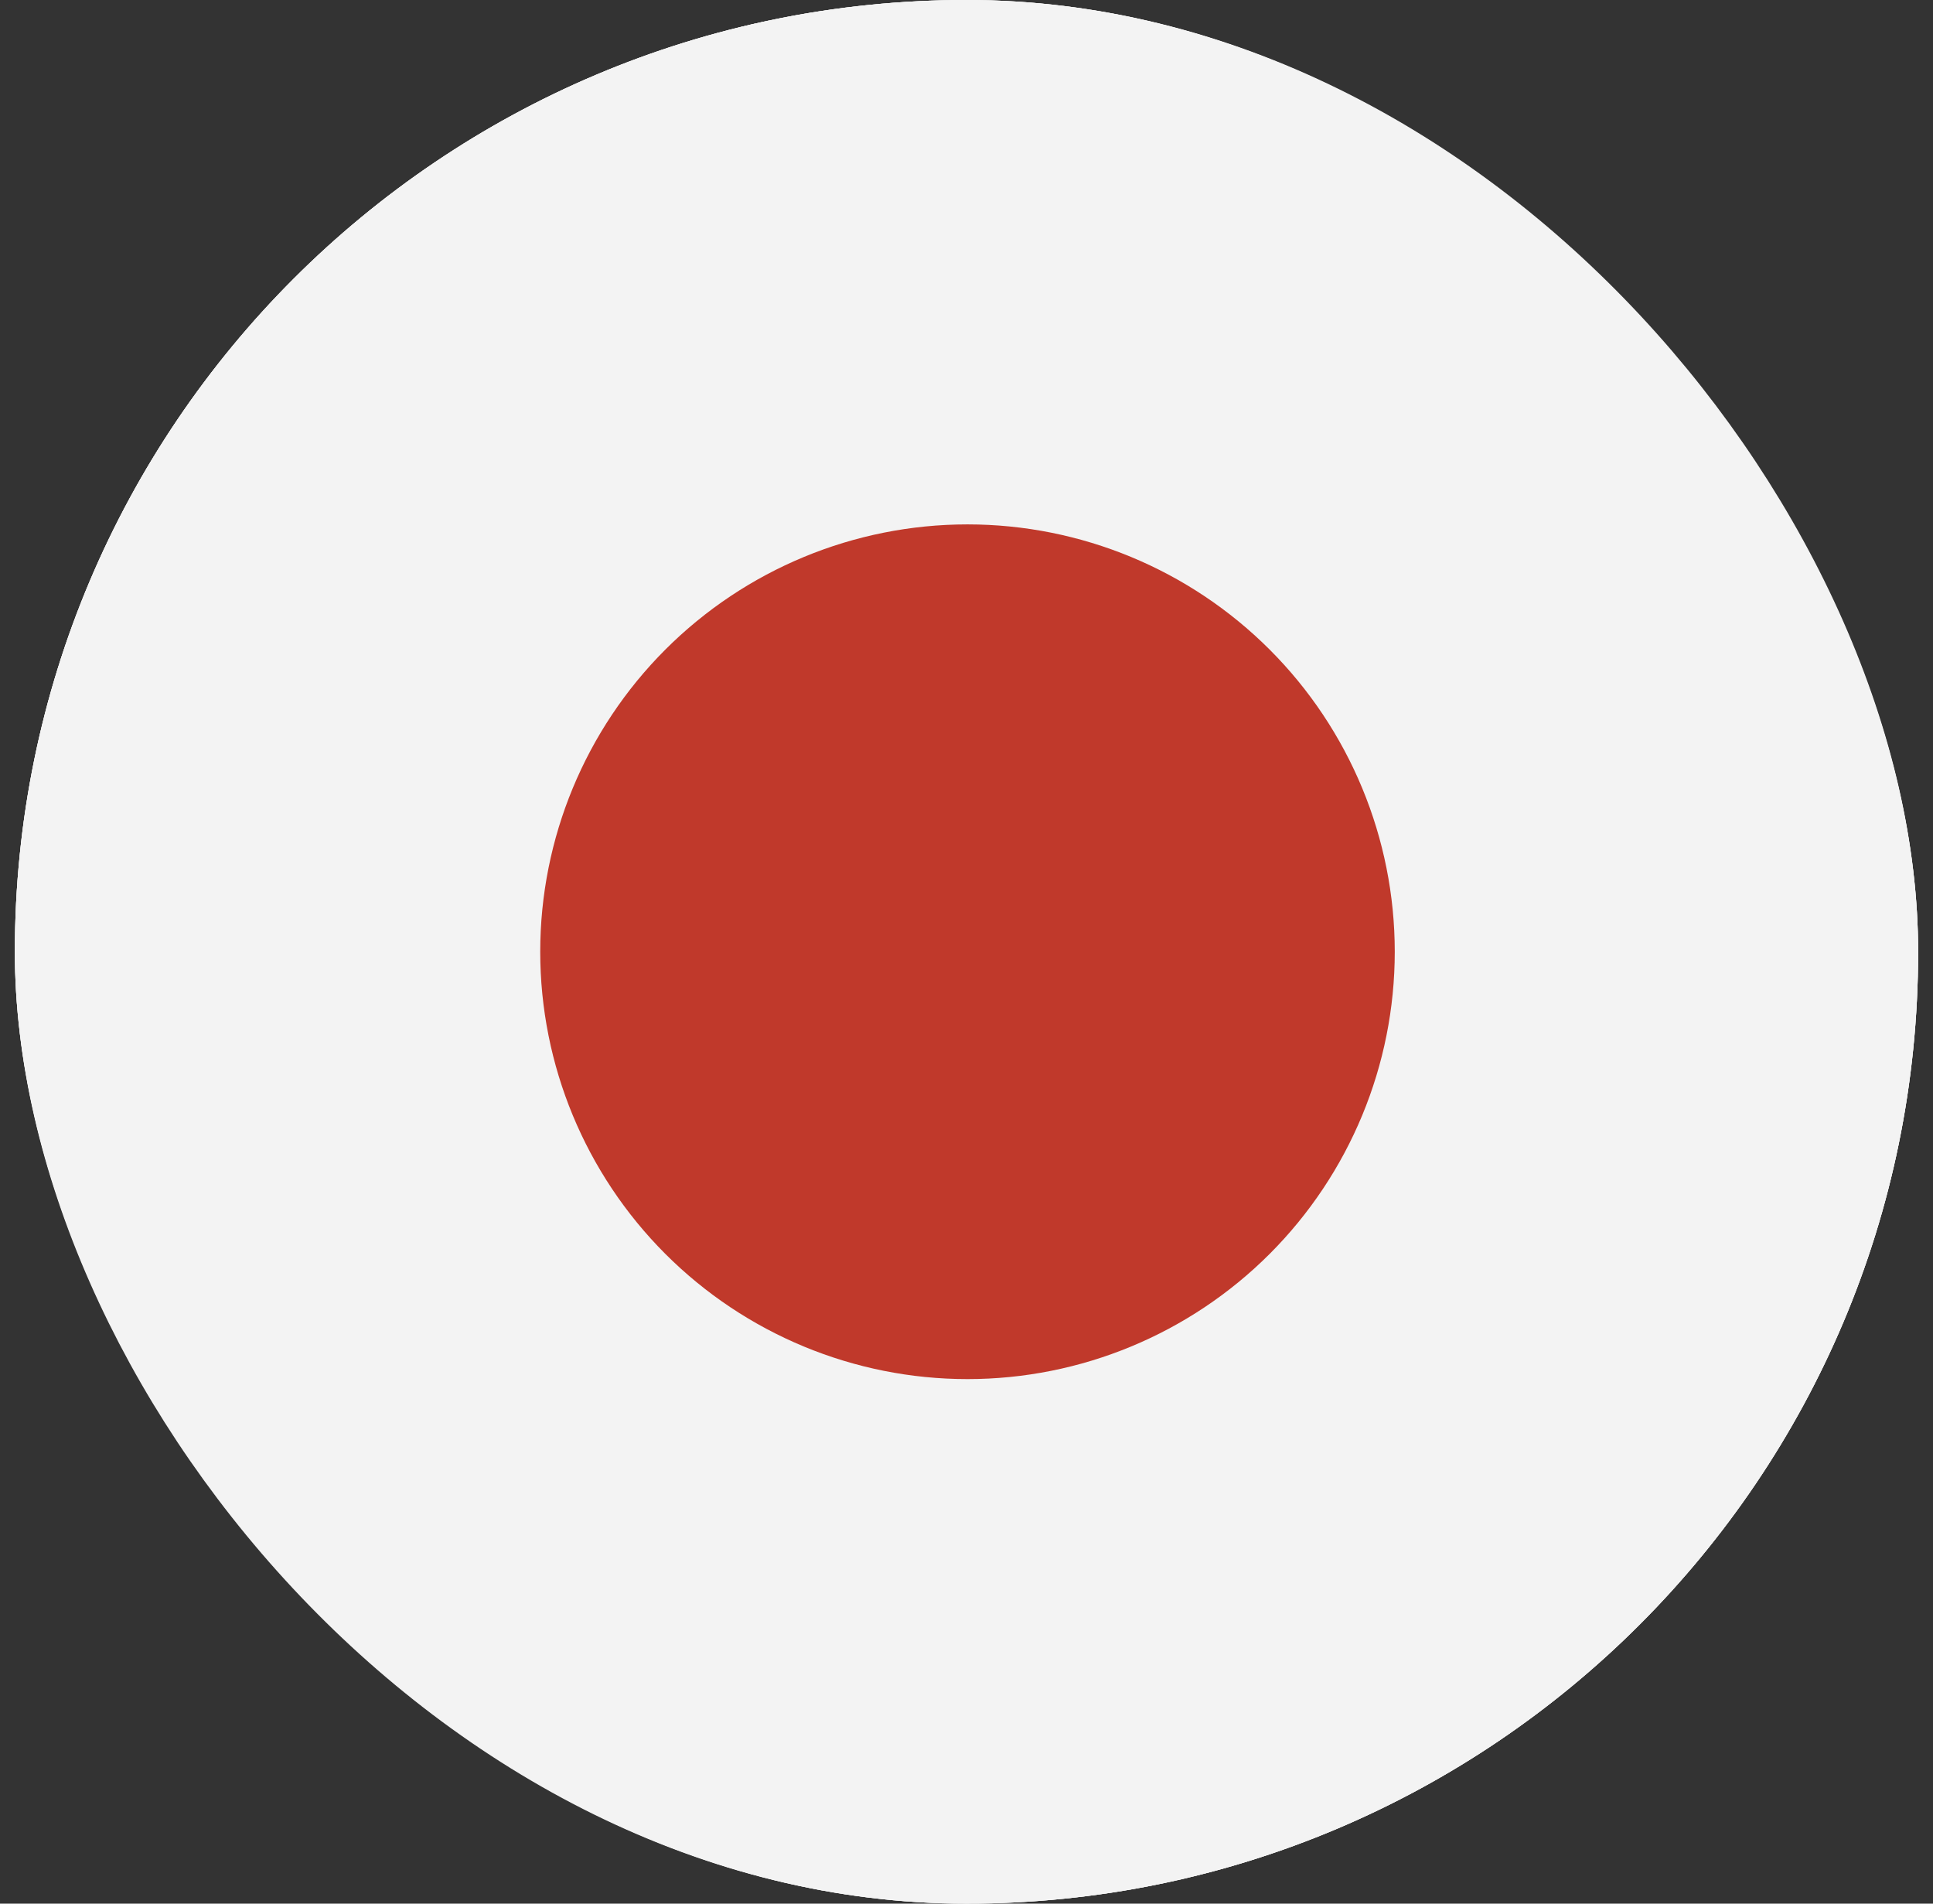
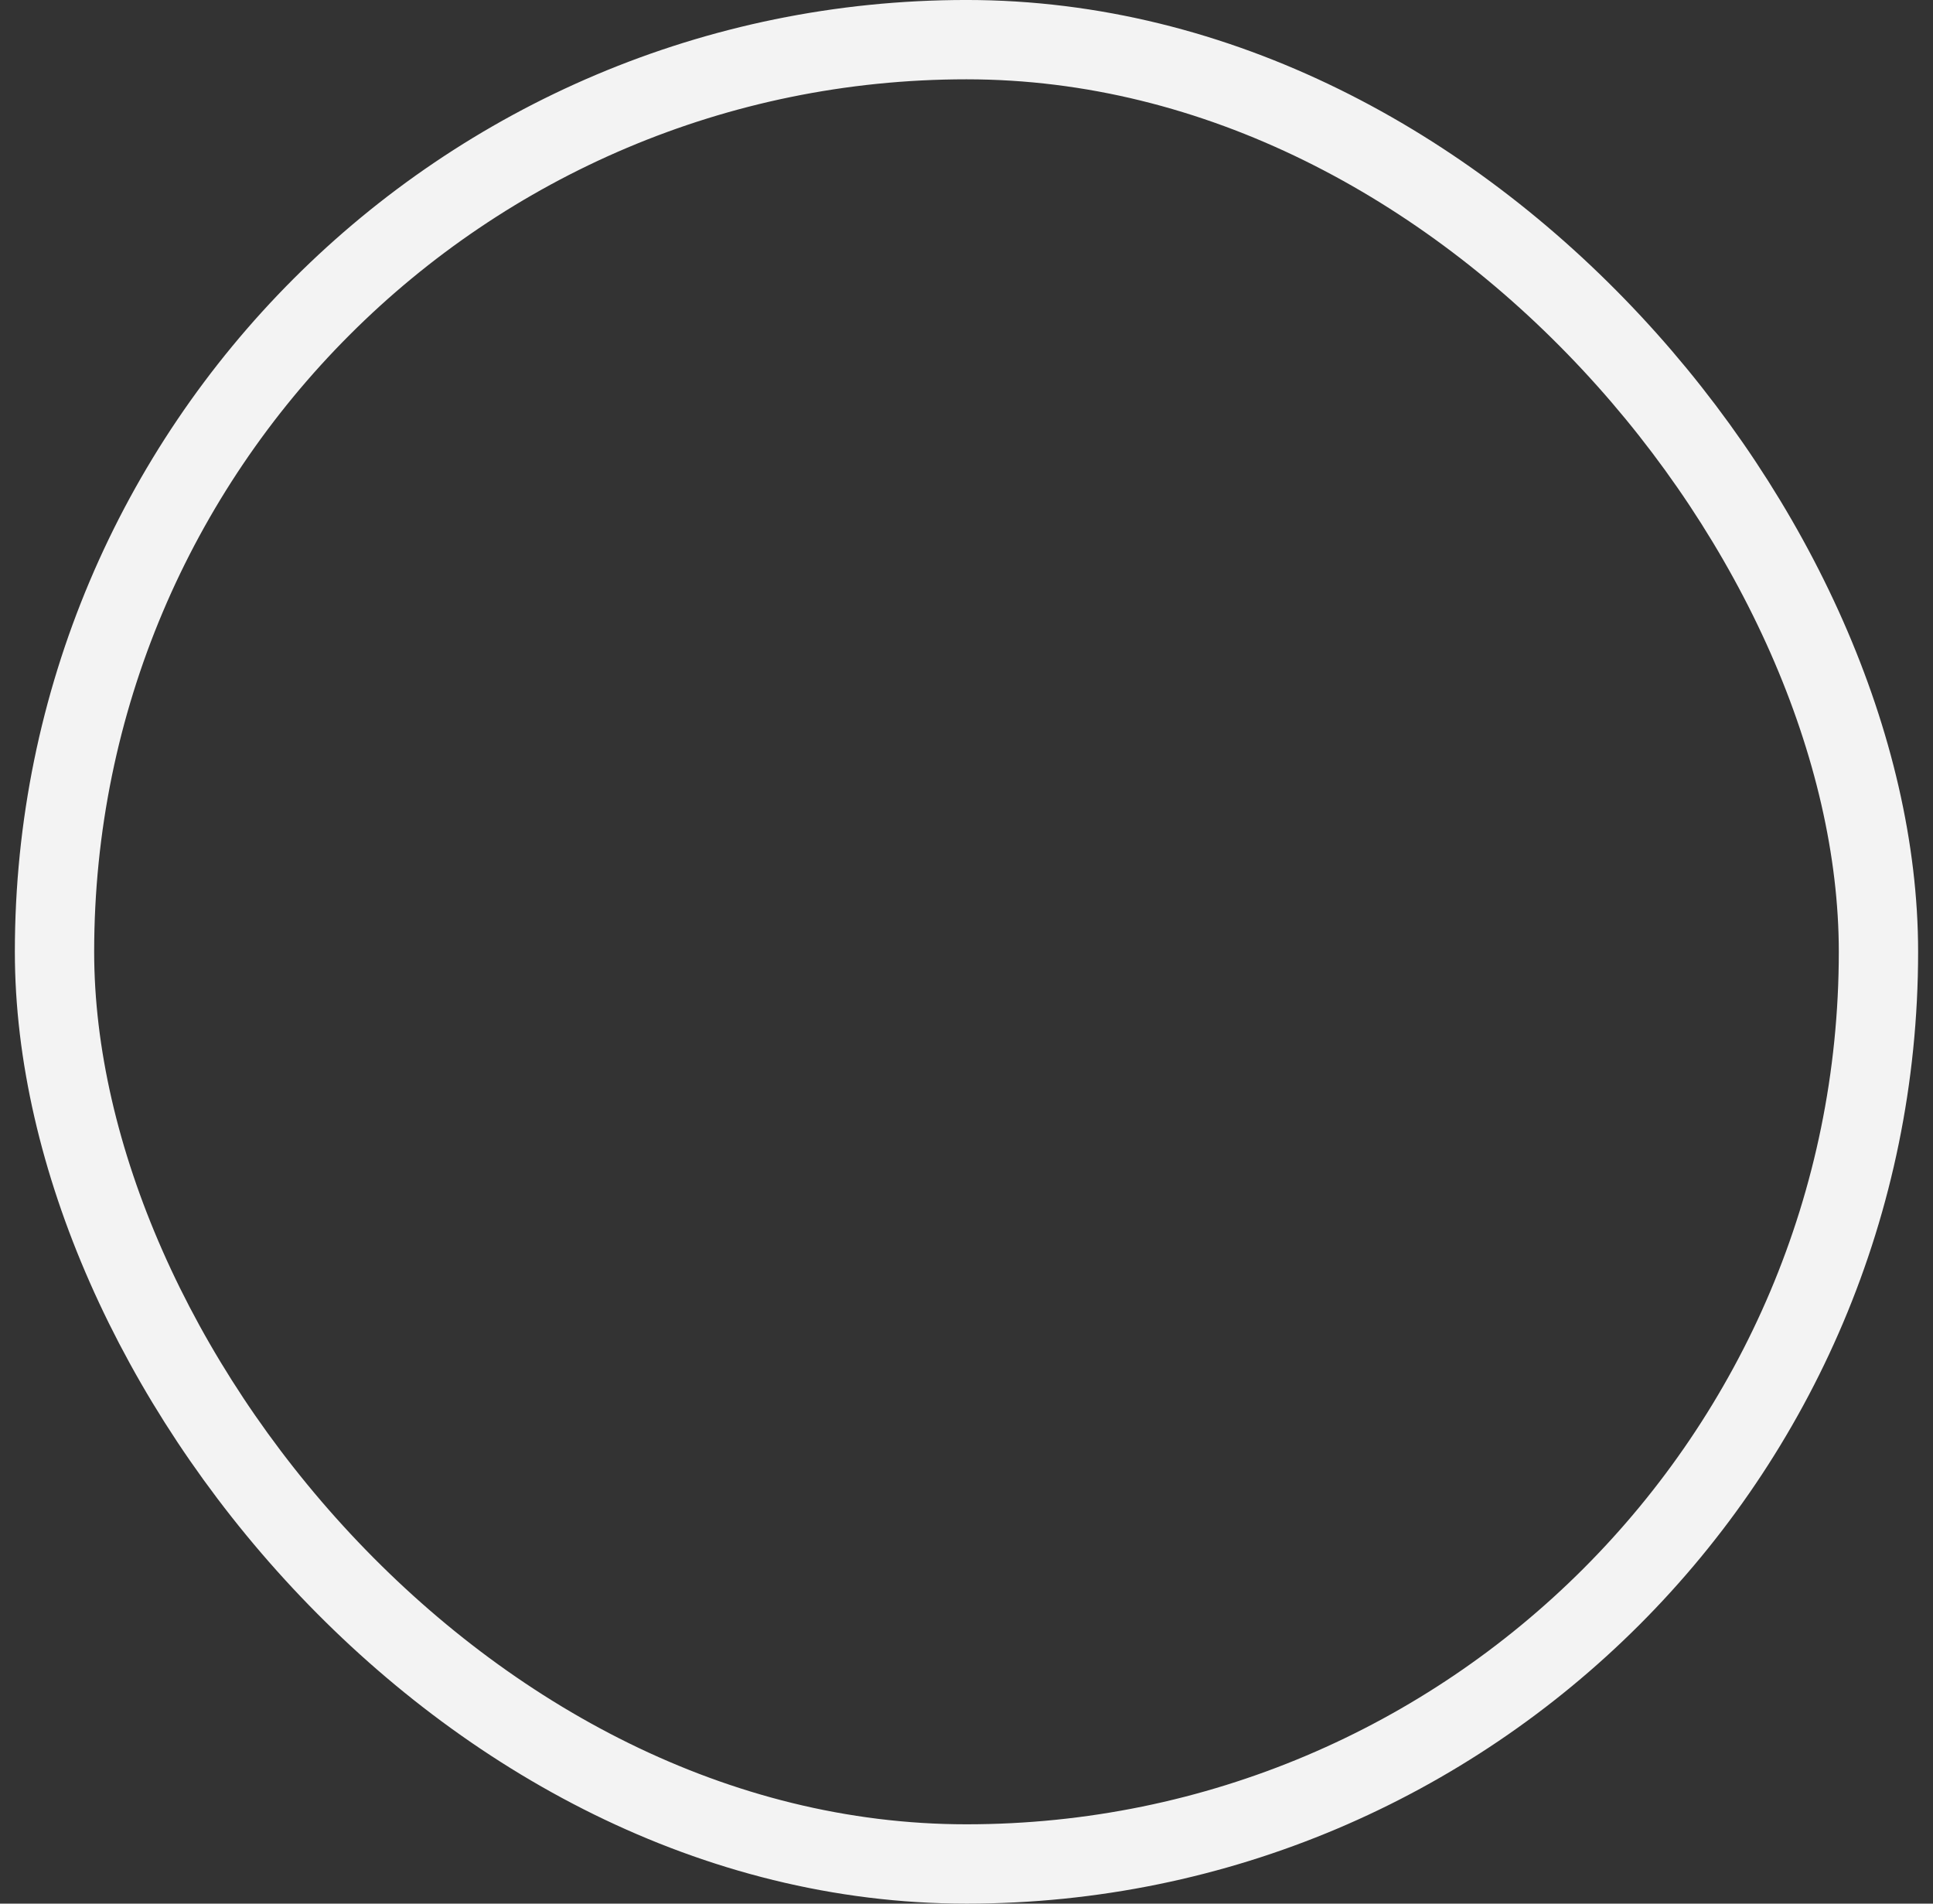
<svg xmlns="http://www.w3.org/2000/svg" width="65" height="64" viewBox="0 0 65 64" fill="none">
  <rect x="0" y="0" width="65" height="64" fill="#333333" stroke="none" />
  <g clip-path="url(#clip0_1261_11470)">
-     <rect x="0.5" width="64" height="64" rx="32" fill="#F3F3F3" />
    <path fill-rule="evenodd" clip-rule="evenodd" d="M64.5 16V48C64.5 56.831 57.331 64 48.5 64H16.5C7.669 64 0.5 56.831 0.5 48V16C0.5 7.169 7.669 0 16.5 0H48.5C57.331 0 64.5 7.169 64.5 16Z" fill="#F3F3F3" />
    <path d="M46.901 31.997C46.901 35.808 45.387 39.462 42.693 42.157C39.998 44.851 36.344 46.365 32.533 46.365C28.723 46.365 25.069 44.851 22.374 42.157C19.68 39.462 18.166 35.808 18.166 31.997C18.166 28.187 19.68 24.532 22.374 21.838C25.069 19.144 28.723 17.63 32.533 17.63C36.344 17.63 39.998 19.144 42.693 21.838C45.387 24.532 46.901 28.187 46.901 31.997Z" fill="#C0392B" />
  </g>
  <rect x="1.833" y="1.333" width="61.333" height="61.333" rx="30.667" stroke="#F3F3F3" stroke-width="2.667" />
  <defs>
    <clipPath id="clip0_1261_11470">
-       <rect x="0.5" width="64" height="64" rx="32" fill="white" />
-     </clipPath>
+       </clipPath>
  </defs>
</svg>